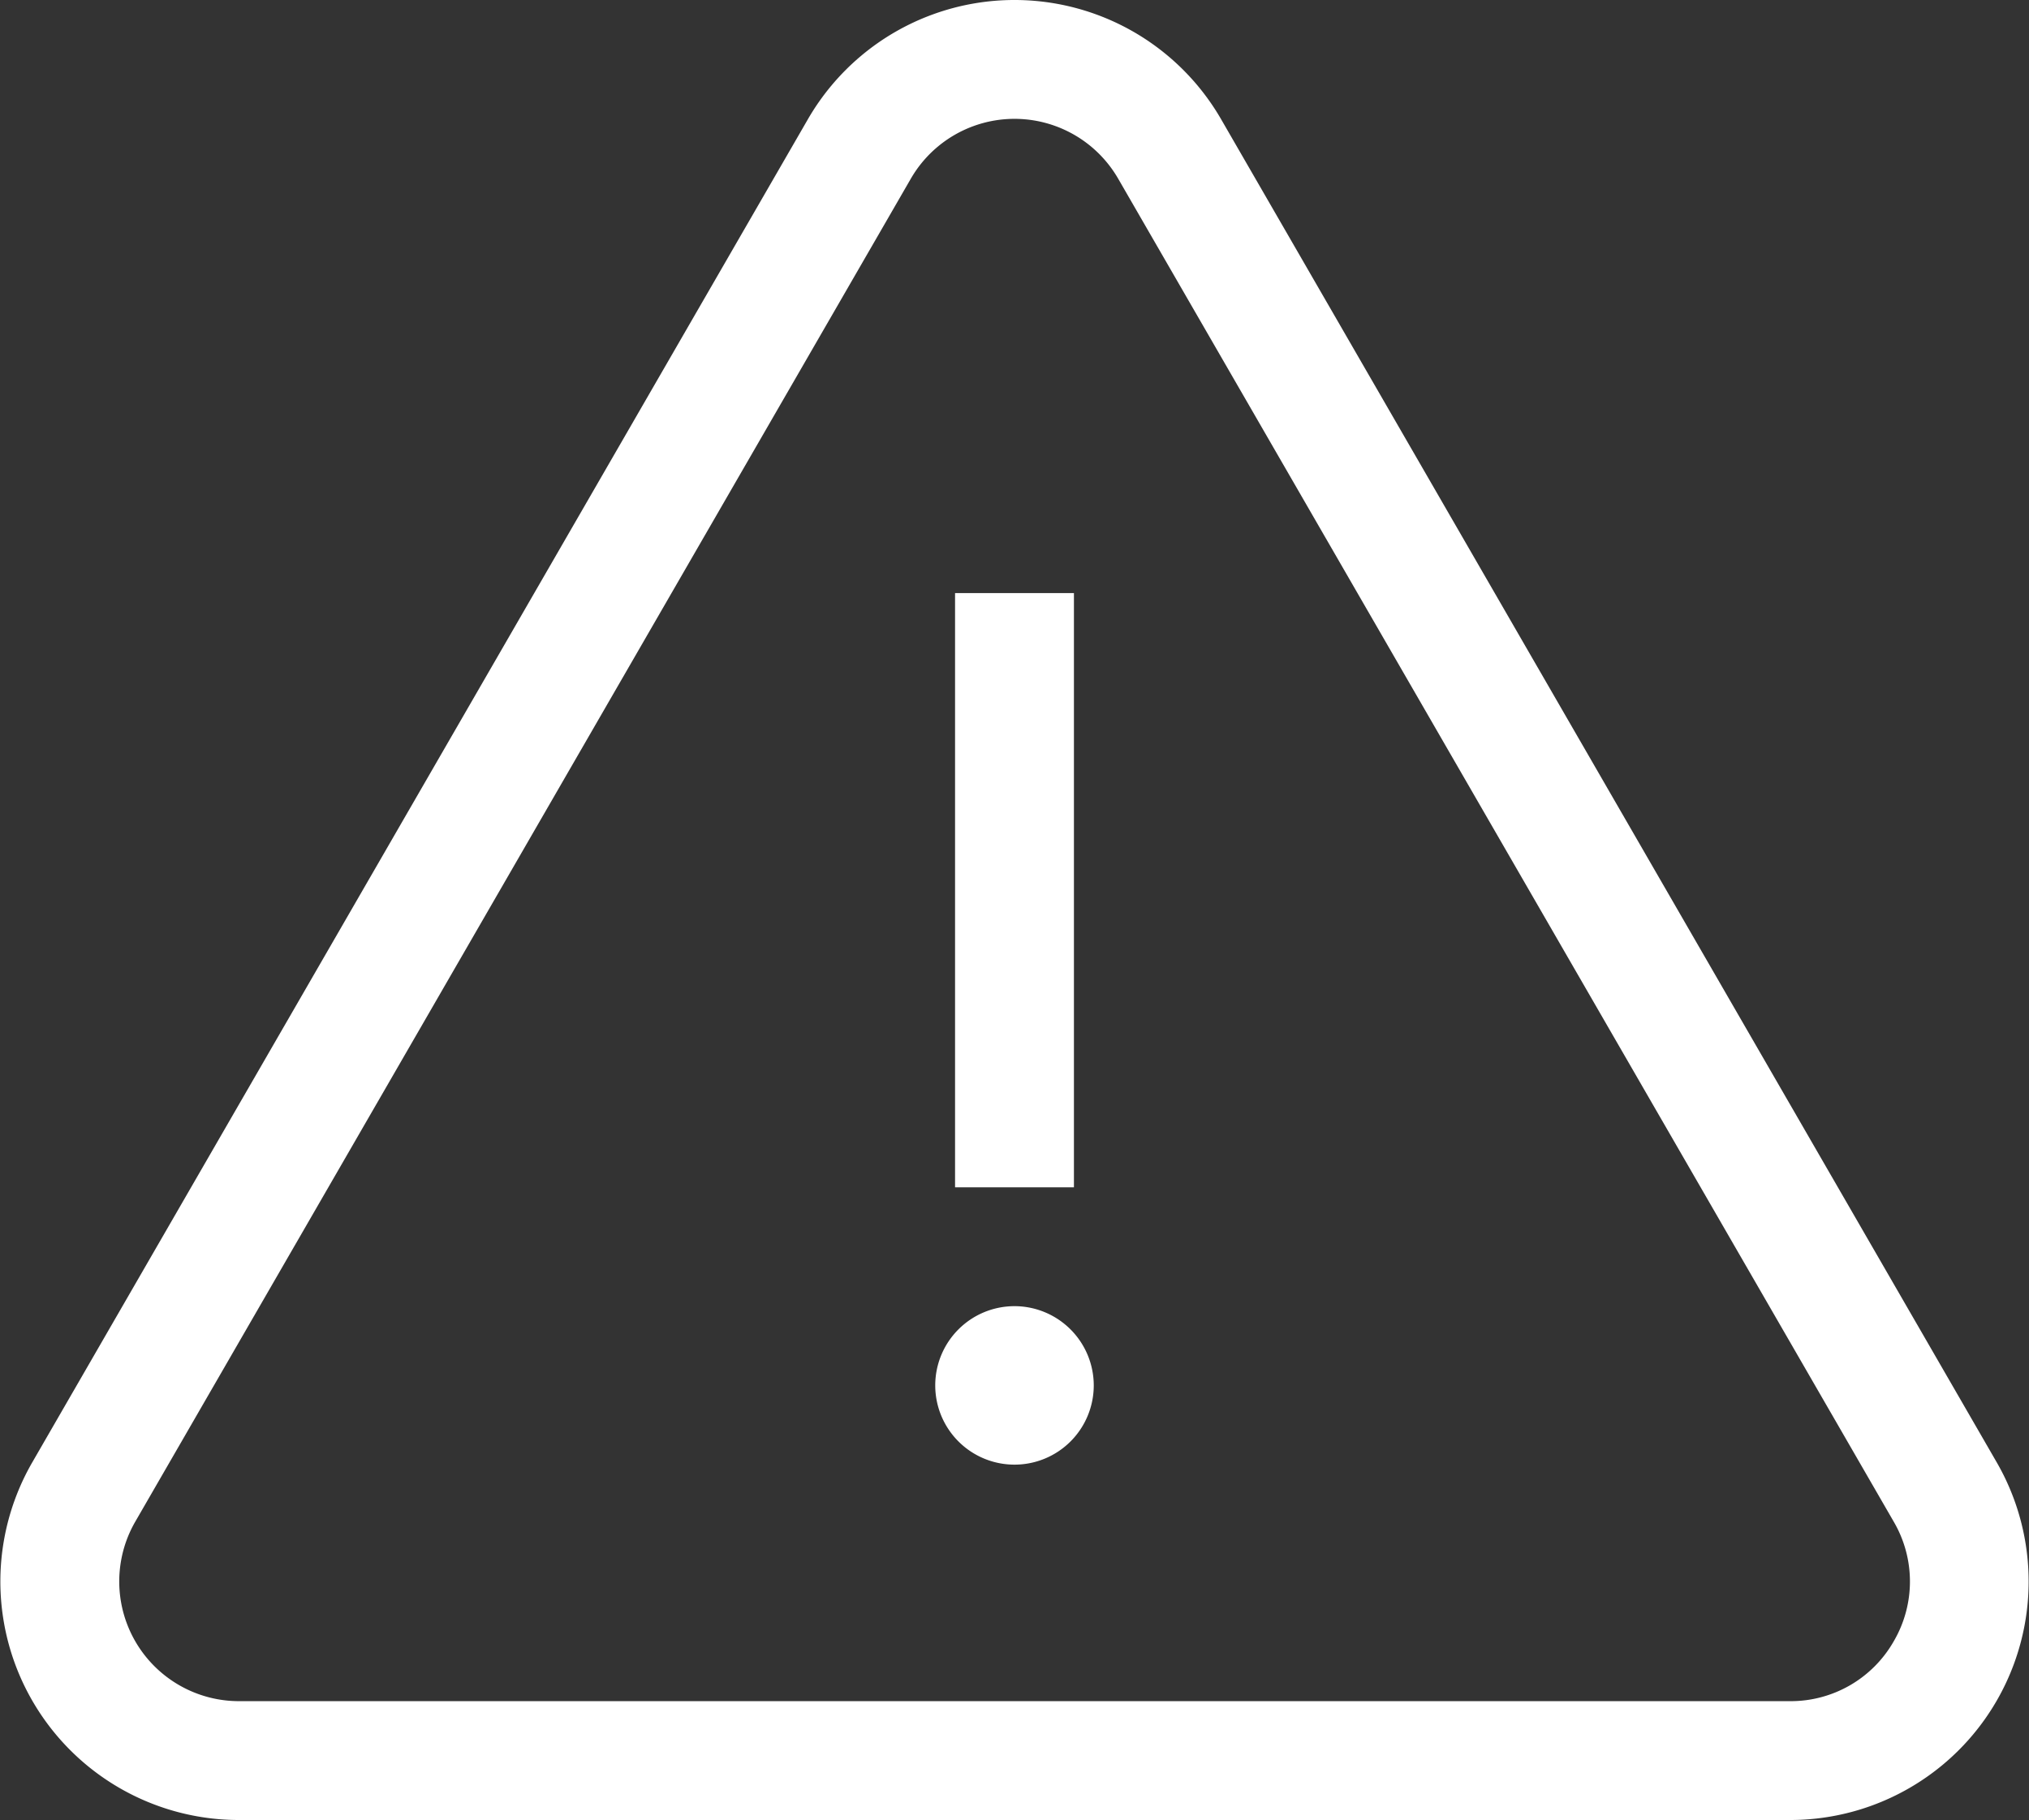
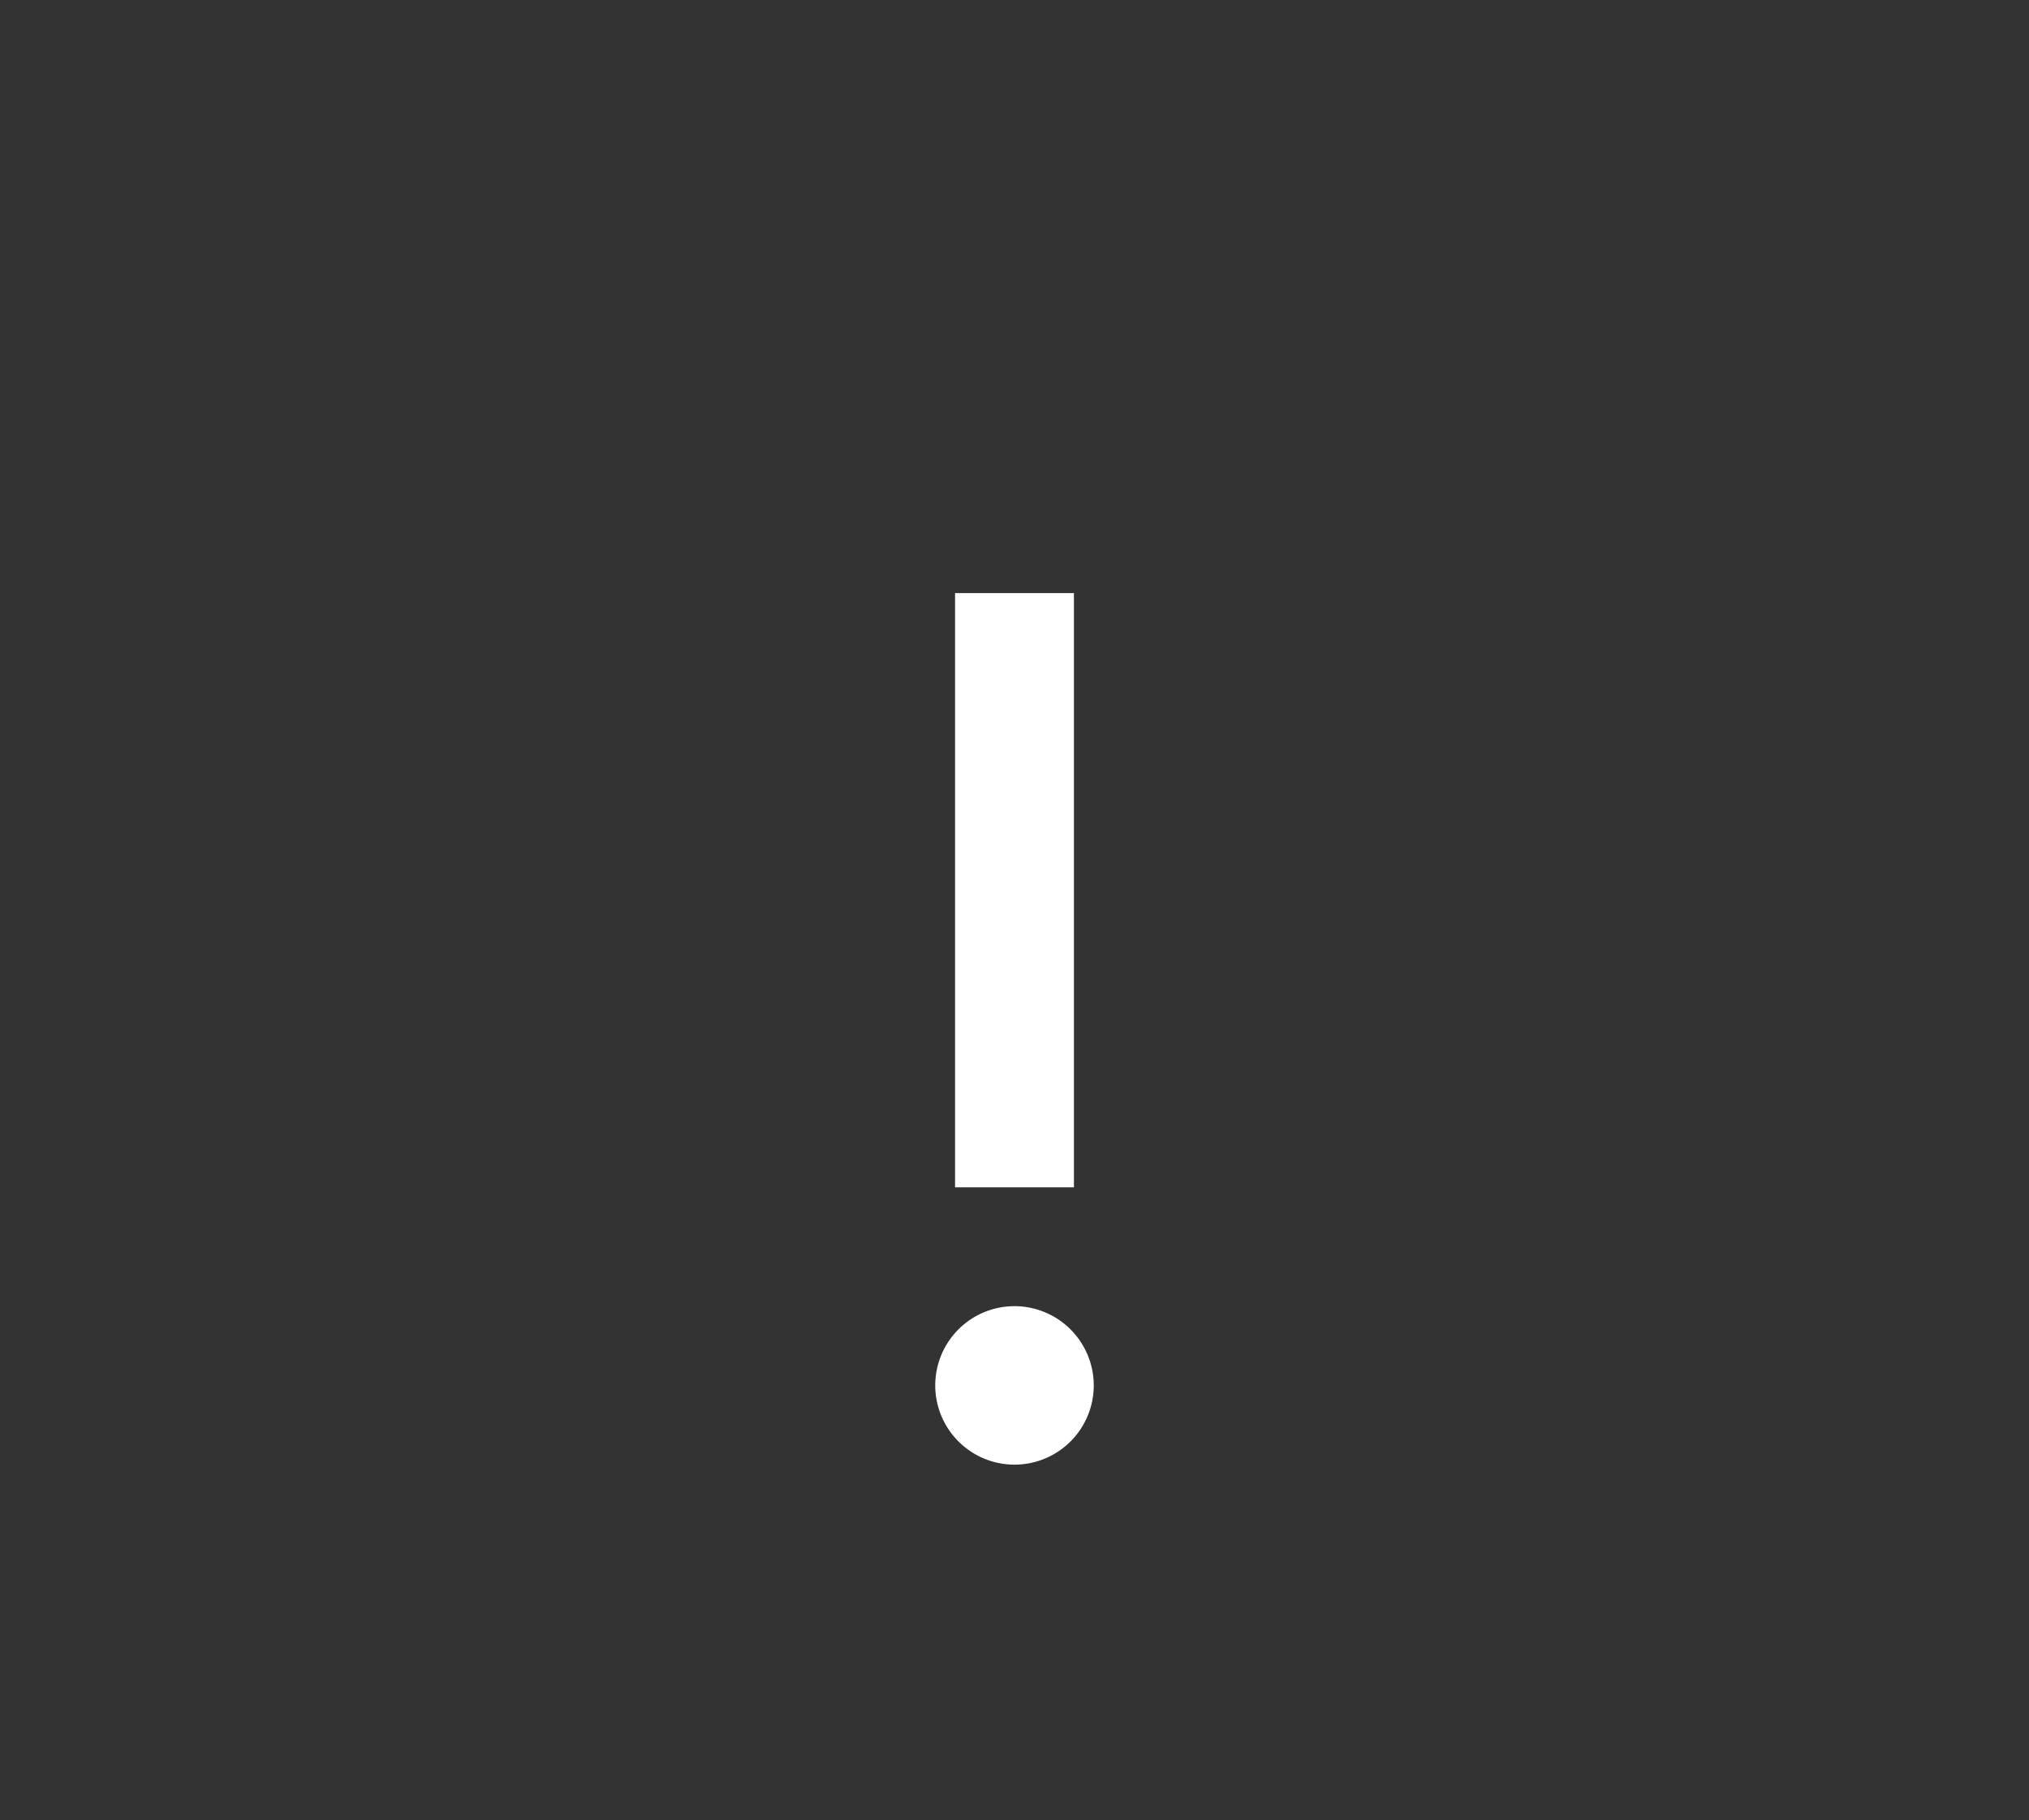
<svg xmlns="http://www.w3.org/2000/svg" width="512.001" height="459.37" viewBox="0 0 512.001 459.37">
  <rect x="0" y="0" width="512.001" height="459.37" fill="#333333" stroke="none" />
  <g id="alert" transform="translate(0 -26.315)">
    <g id="Group_2" data-name="Group 2">
      <g id="Group_1" data-name="Group 1">
-         <path id="Path_1" data-name="Path 1" d="M503.839,395.379,308.139,56.417a60.205,60.205,0,0,0-104.278,0L8.162,395.378A60.2,60.2,0,0,0,60.3,485.685H451.7a60.2,60.2,0,0,0,52.14-90.306Zm-25.978,45.207a29.9,29.9,0,0,1-26.162,15.1H60.3a30.208,30.208,0,0,1-26.162-45.312L229.84,71.416a30.208,30.208,0,0,1,52.322,0l195.7,338.962A29.9,29.9,0,0,1,477.861,440.586Z" fill="#fff" />
-       </g>
+         </g>
    </g>
    <g id="Group_4" data-name="Group 4">
      <g id="Group_3" data-name="Group 3">
        <rect id="Rectangle_1" data-name="Rectangle 1" width="29.996" height="149.982" transform="translate(241.001 176.01)" fill="#fff" />
      </g>
    </g>
    <g id="Group_6" data-name="Group 6">
      <g id="Group_5" data-name="Group 5">
        <path id="Path_2" data-name="Path 2" d="M256,355.99a20,20,0,1,0,20,20A20.021,20.021,0,0,0,256,355.99Z" fill="#fff" />
      </g>
    </g>
  </g>
</svg>